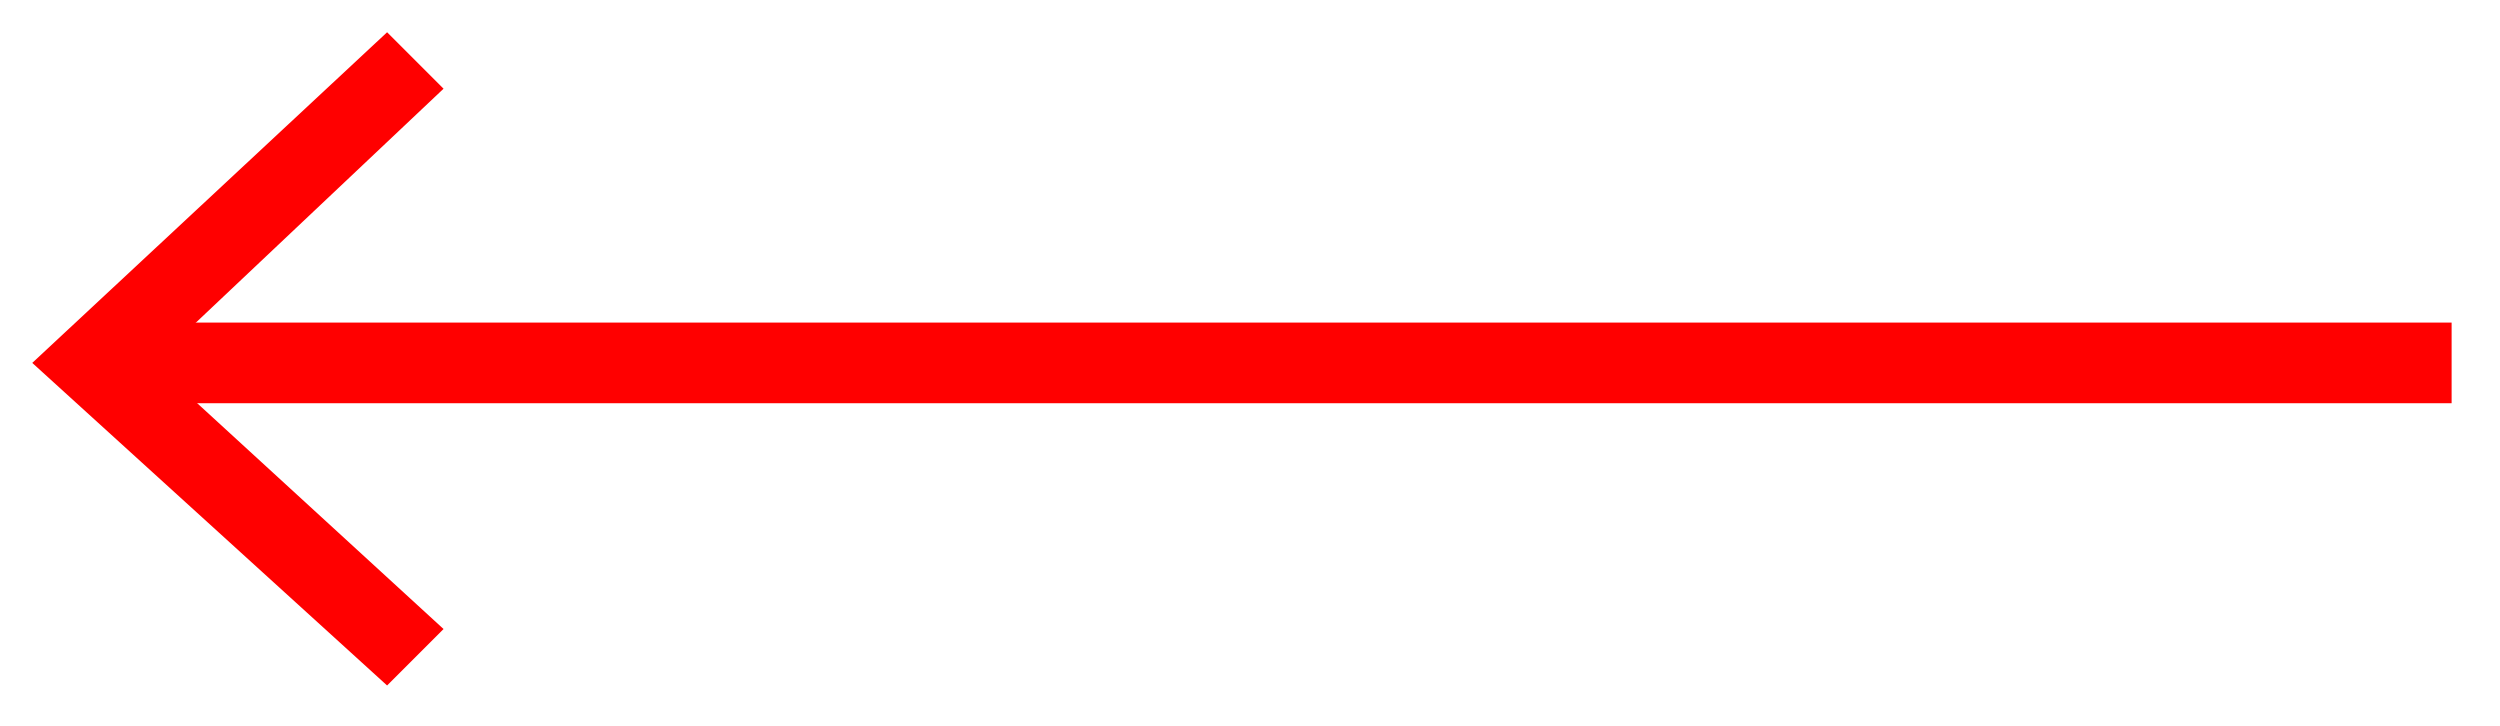
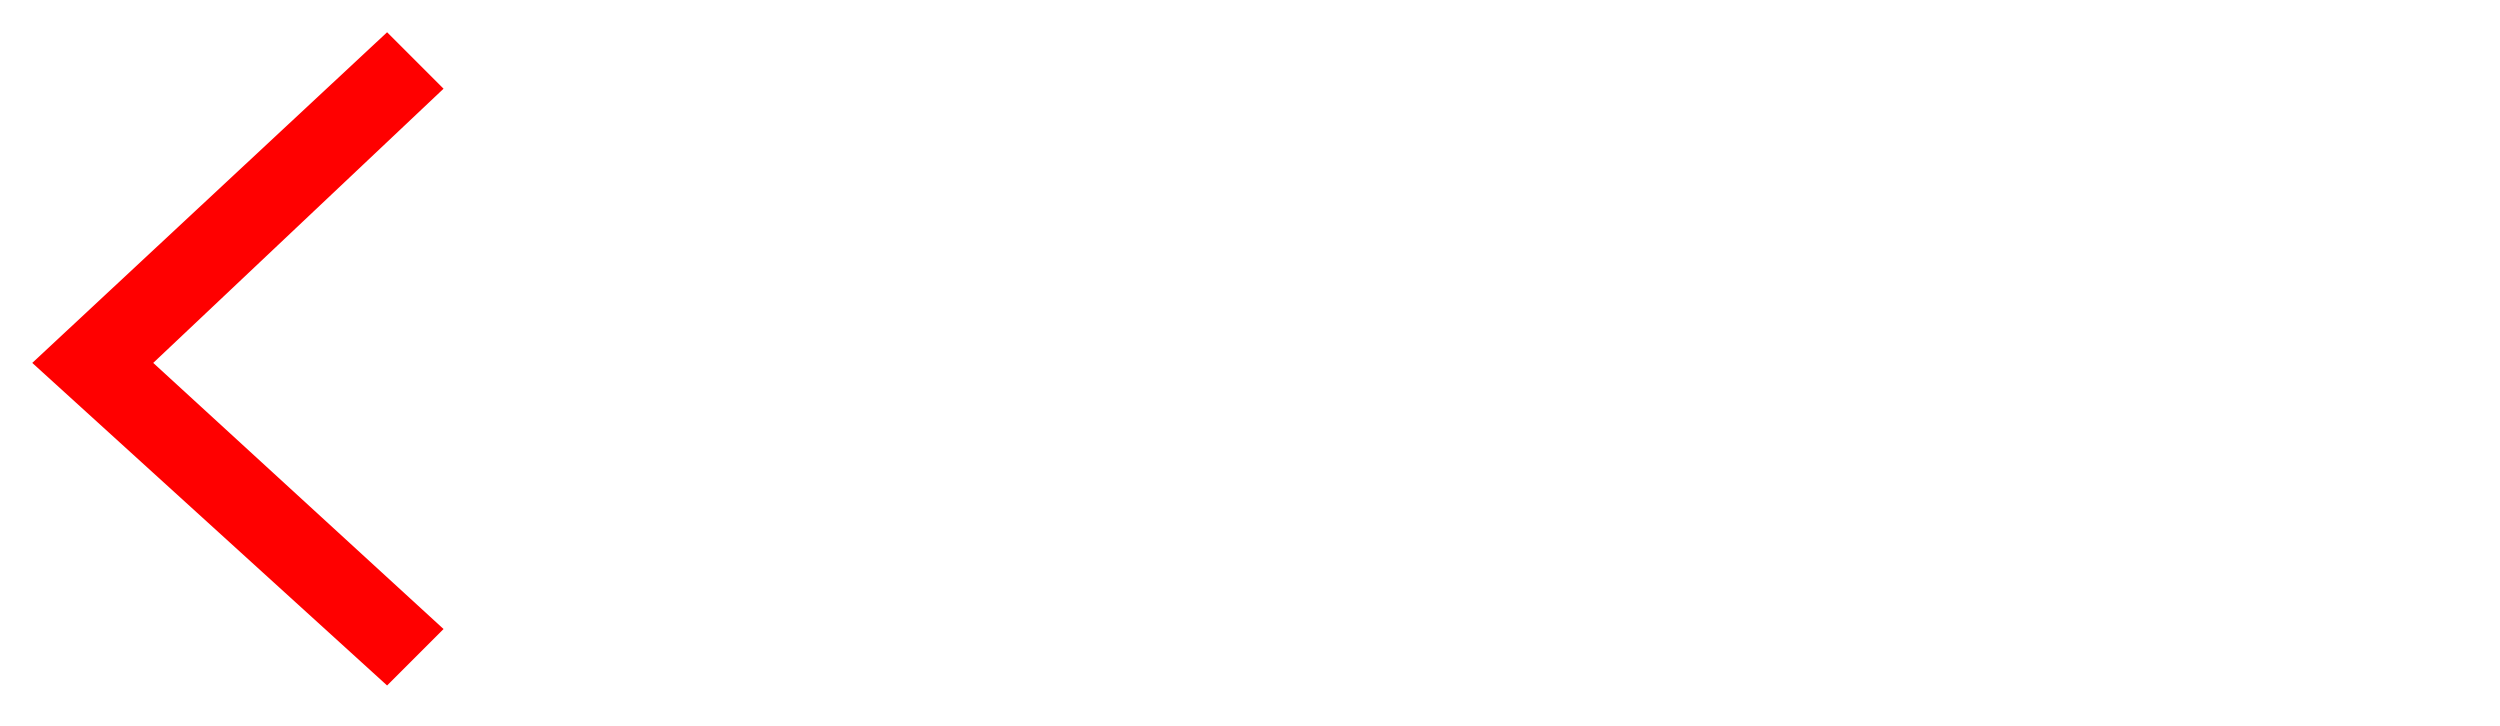
<svg xmlns="http://www.w3.org/2000/svg" version="1.1" id="Ebene_1" x="0px" y="0px" viewBox="0 0 31 9" style="enable-background:new 0 0 31 9;" xml:space="preserve">
  <style type="text/css">
	.st0{fill:#FF0000;}
</style>
  <g>
    <g>
      <g>
-         <rect x="1.1" y="4" class="st0" width="29.3" height="1" />
-       </g>
+         </g>
      <g>
        <polygon class="st0" points="4.8,8.5 0.4,4.5 4.8,0.4 5.5,1.1 1.9,4.5 5.5,7.8    " />
      </g>
    </g>
  </g>
</svg>